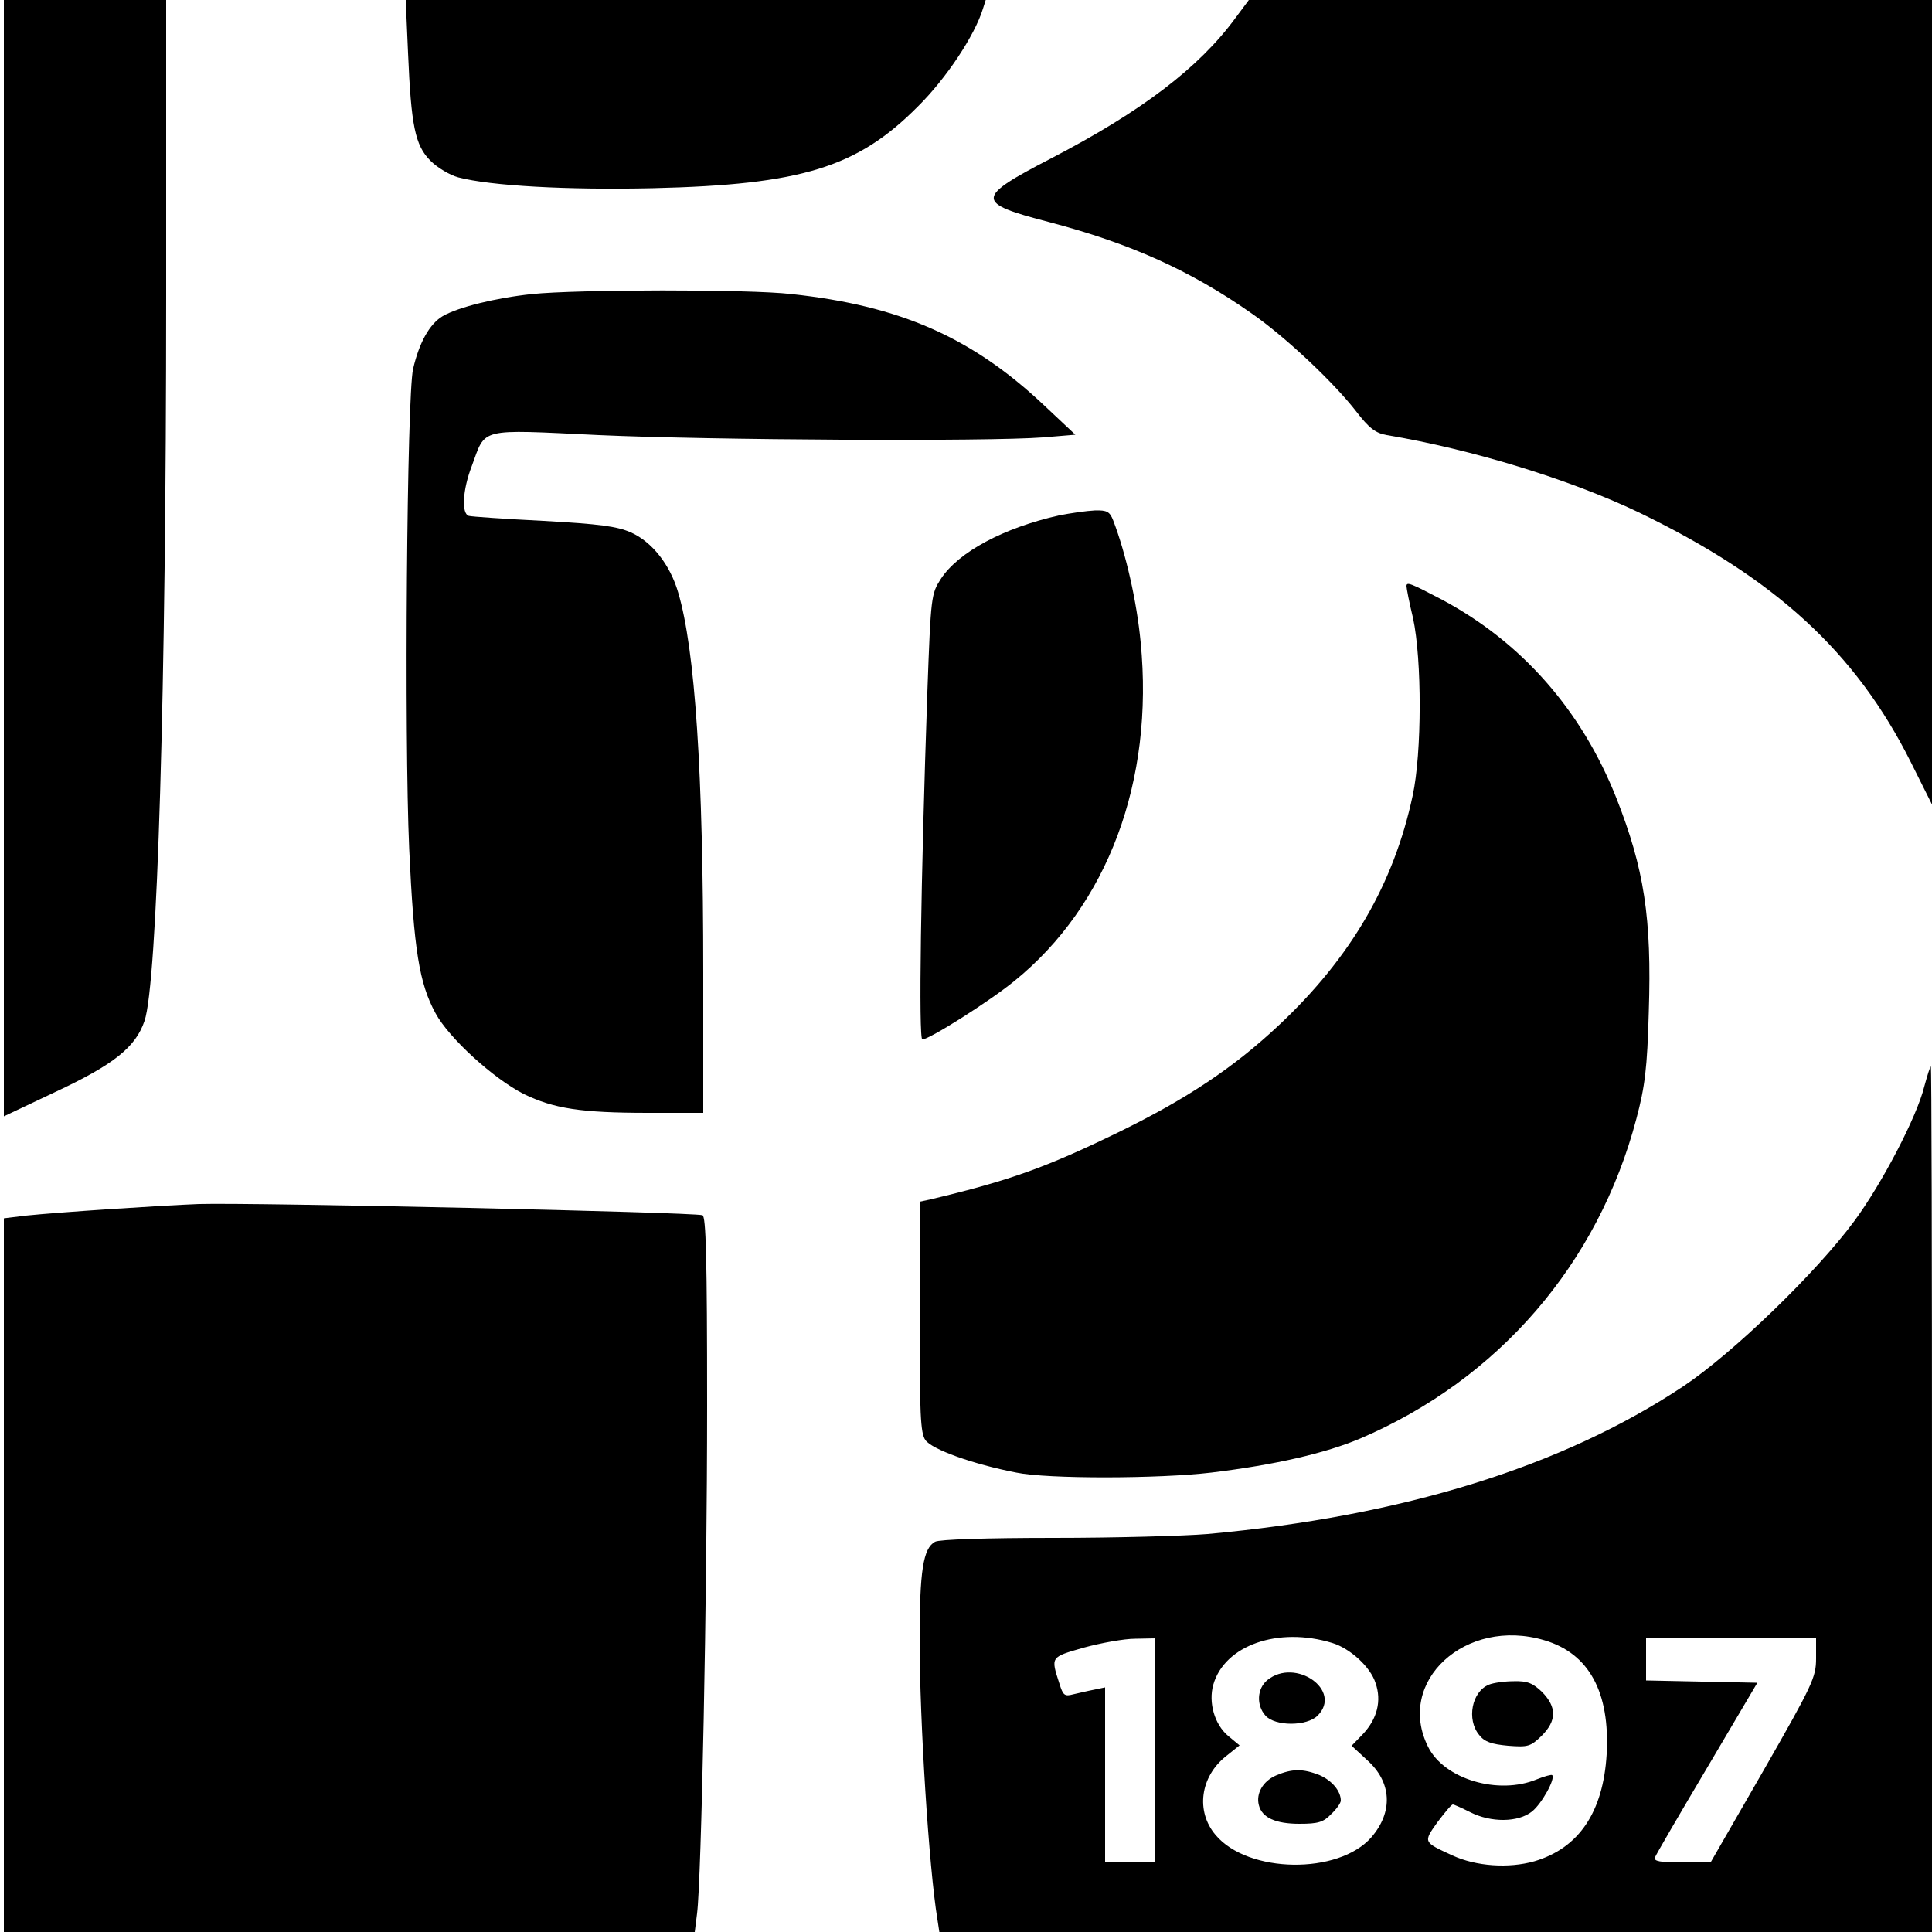
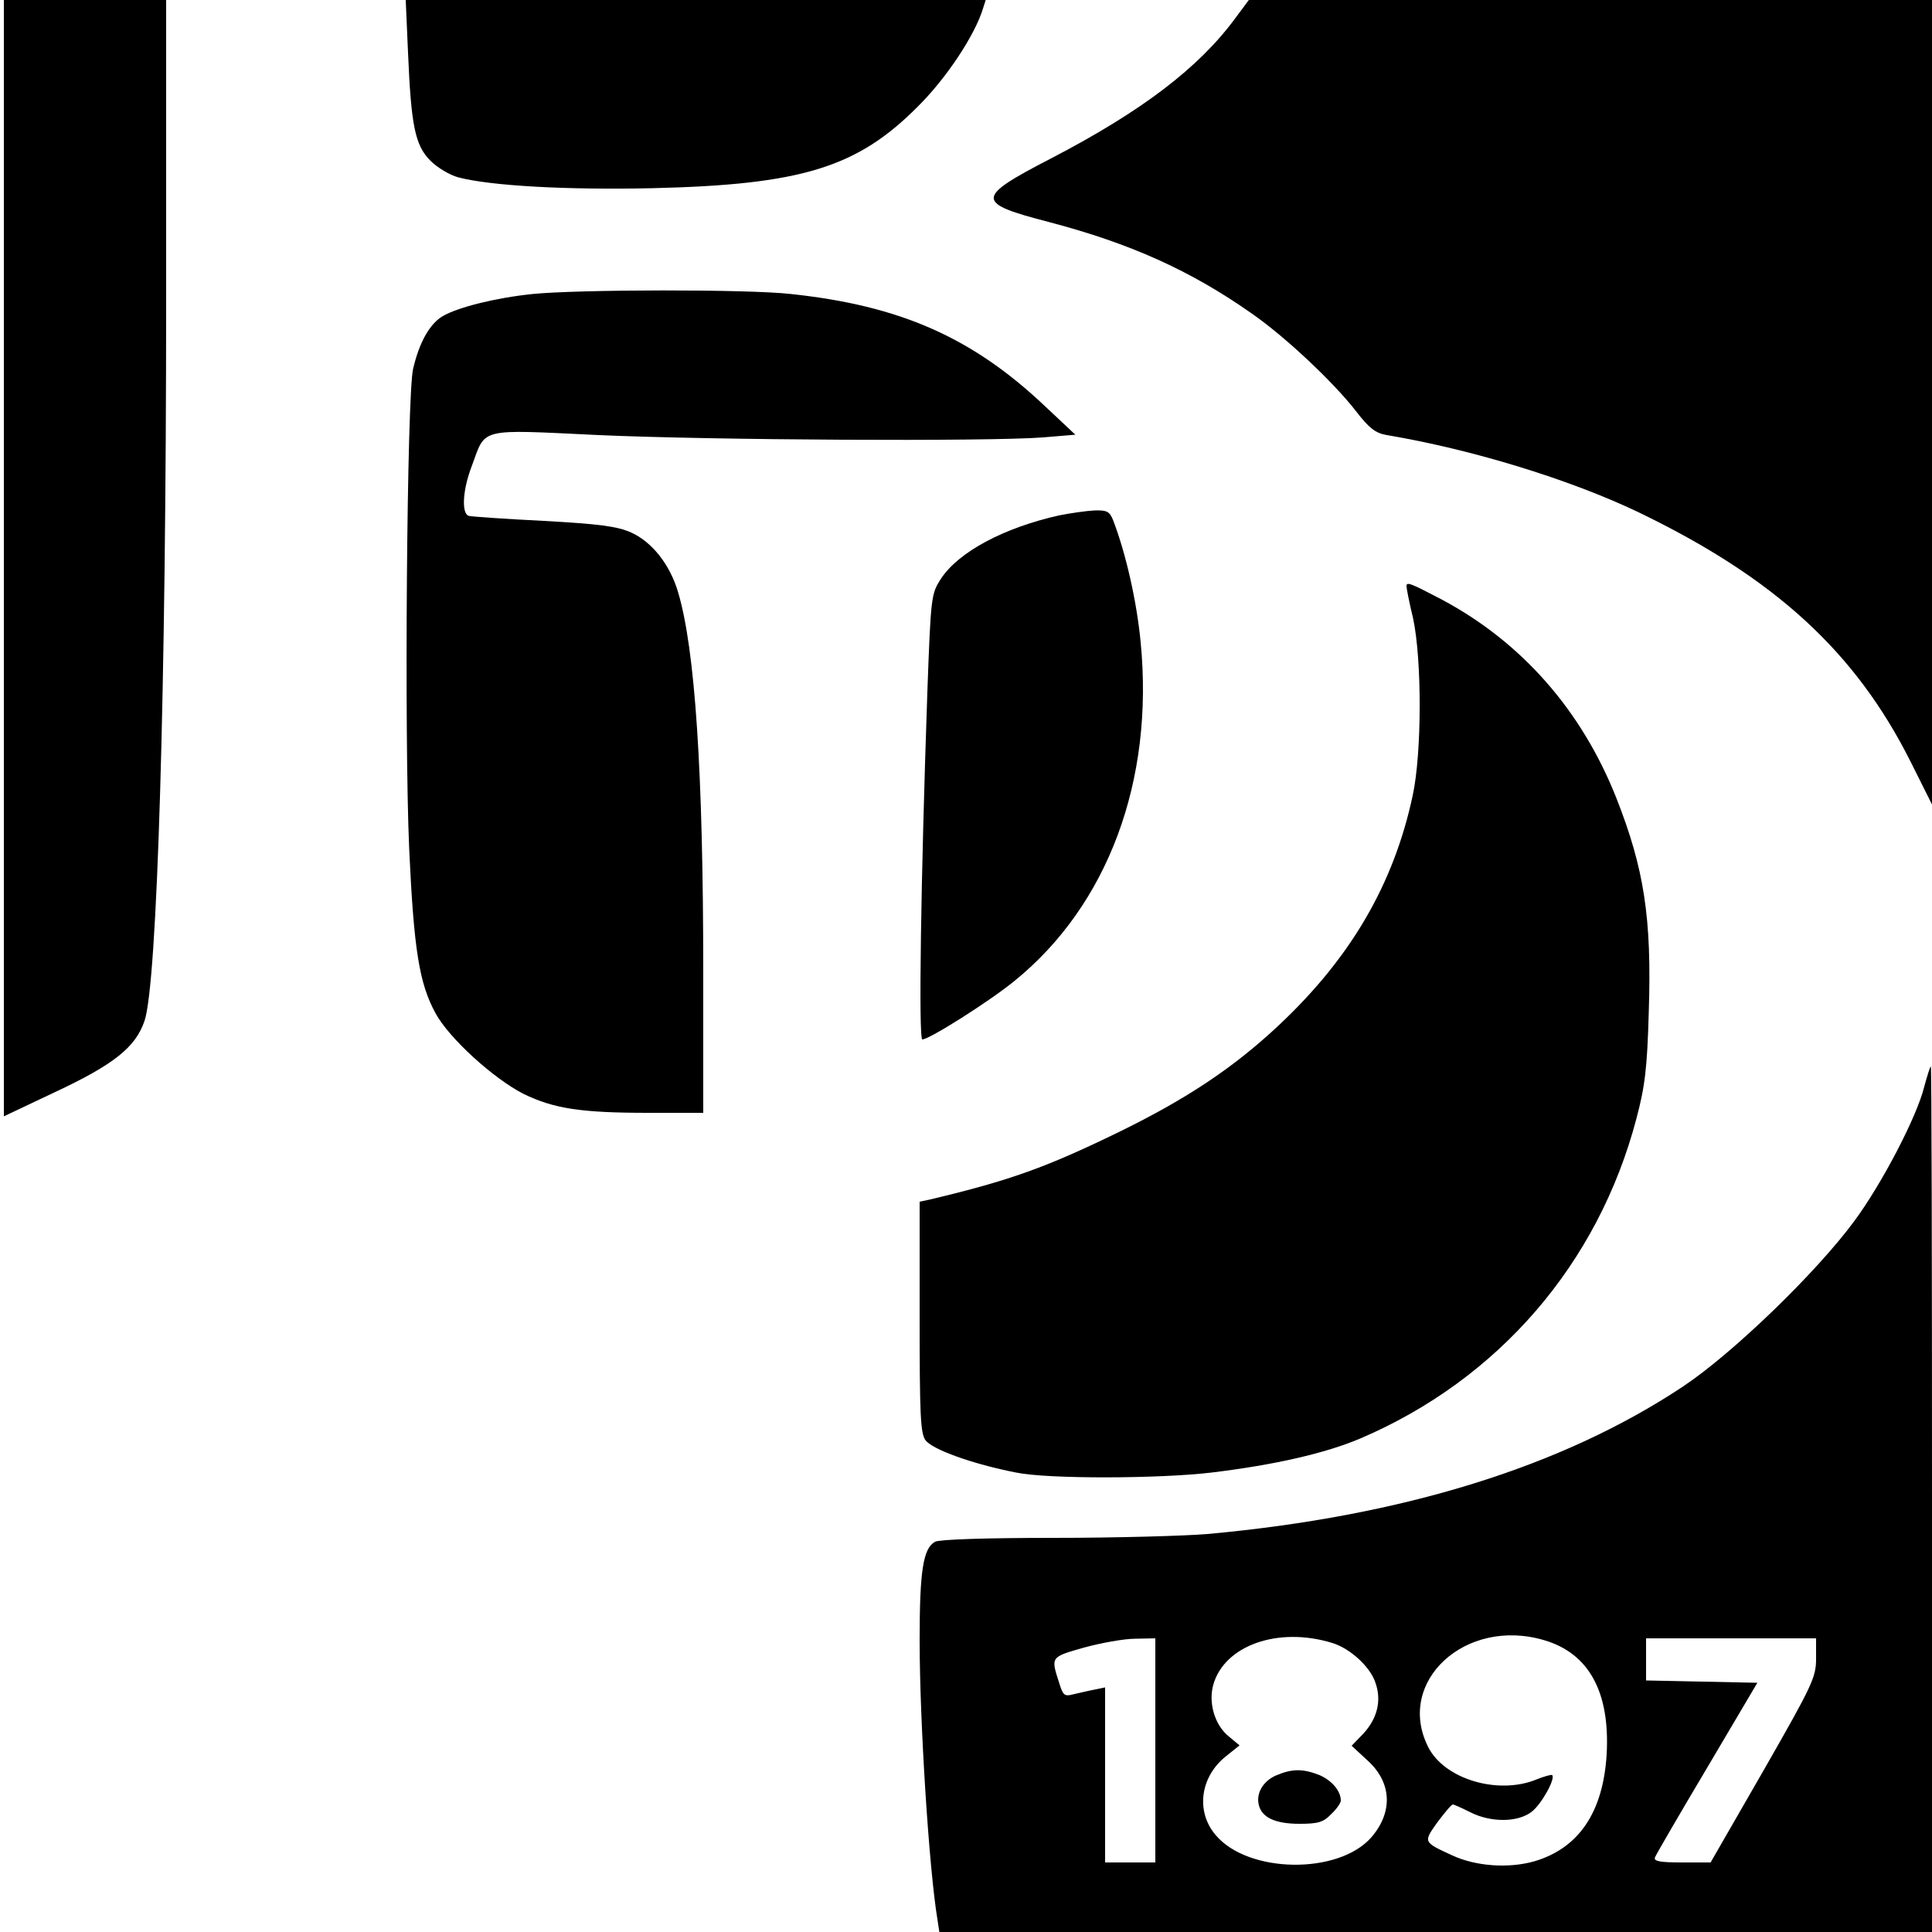
<svg xmlns="http://www.w3.org/2000/svg" version="1.0" width="500pt" height="500pt" viewBox="0 0 500 500" preserveAspectRatio="xMidYMid meet">
  <g transform="translate(0,500) scale(0.1,-0.1)" fill="#000000" stroke="none">
    <path d="M10 3556 l0 -1445 131 62 c154 72 210 117 233 185 33 96 56 857 56 1875 l0 767 -210 0 -210 0 0 -1444z" />
    <path d="M1056 4863 c8 -188 18 -239 58 -279 18 -18 50 -37 72 -43 84 -22 281 -33 504 -28 385 9 529 54 685 211 74 73 148 185 169 254 l7 22 -750 0 -751 0 6 -137z" />
    <path d="M3197 4953 c-94 -128 -242 -241 -477 -363 -197 -102 -197 -115 -4 -165 209 -55 365 -125 523 -236 88 -61 213 -179 271 -254 33 -43 50 -56 79 -61 221 -37 474 -115 650 -199 355 -171 563 -362 706 -647 l55 -110 0 1041 0 1041 -884 0 -884 0 -35 -47z" />
    <path d="M1377 4239 c-95 -10 -191 -34 -231 -57 -34 -20 -61 -68 -77 -137 -16 -72 -23 -950 -10 -1242 12 -261 26 -348 68 -425 35 -65 151 -170 228 -209 78 -38 148 -49 323 -49 l142 0 0 363 c0 518 -21 836 -65 984 -21 72 -68 131 -122 155 -36 16 -82 22 -227 30 -99 5 -187 11 -193 13 -19 6 -16 67 8 129 37 100 14 95 329 80 289 -13 1005 -17 1149 -6 l84 7 -82 77 c-186 175 -372 257 -653 287 -112 13 -555 12 -671 0z" />
    <path d="M2740 3666 c-142 -32 -259 -94 -305 -164 -25 -39 -26 -44 -35 -293 -17 -489 -23 -899 -13 -899 18 0 173 98 238 151 242 196 362 518 327 877 -10 105 -38 229 -71 315 -9 23 -16 27 -48 26 -21 -1 -63 -7 -93 -13z" />
    <path d="M3640 3483 c0 -5 7 -42 17 -83 23 -107 23 -348 -1 -459 -49 -229 -160 -419 -345 -593 -118 -111 -240 -192 -416 -278 -187 -91 -281 -125 -487 -174 l-28 -6 0 -298 c0 -251 2 -301 15 -319 17 -24 122 -62 235 -84 82 -17 370 -16 505 0 165 20 295 50 385 88 358 153 616 452 715 828 22 83 28 130 32 276 8 244 -12 371 -84 554 -90 227 -245 403 -451 513 -82 43 -92 47 -92 35z" />
    <path d="M4980 2188 c-19 -78 -110 -252 -181 -348 -98 -133 -314 -342 -443 -428 -313 -208 -726 -336 -1231 -382 -60 -5 -240 -10 -398 -10 -175 0 -296 -4 -307 -10 -31 -17 -40 -75 -40 -255 0 -209 24 -589 46 -722 l5 -33 1284 0 1285 0 0 1120 c0 616 -1 1120 -3 1120 -2 0 -9 -23 -17 -52z m-1532 -1440 c46 -14 99 -62 112 -104 16 -46 4 -92 -32 -131 l-30 -31 40 -37 c64 -57 68 -134 11 -200 -85 -97 -319 -94 -403 6 -52 61 -40 151 27 204 l35 28 -29 24 c-36 30 -52 87 -39 133 29 102 168 151 308 108z m549 7 c115 -34 170 -134 161 -295 -9 -150 -72 -243 -187 -277 -67 -19 -151 -13 -212 15 -76 35 -76 34 -39 86 19 25 36 46 40 46 3 0 23 -9 45 -20 53 -27 124 -27 160 2 25 20 61 85 52 94 -2 2 -20 -3 -40 -11 -99 -41 -239 0 -281 84 -85 169 97 337 301 276z m-1007 -285 l0 -290 -65 0 -65 0 0 226 0 227 -29 -6 c-16 -3 -40 -9 -54 -12 -22 -6 -26 -2 -35 27 -23 71 -24 69 63 94 44 12 104 23 133 23 l52 1 0 -290z m1710 238 c0 -49 -9 -68 -136 -290 l-137 -238 -74 0 c-56 0 -74 3 -70 13 2 6 63 111 135 232 l130 220 -144 3 -144 3 0 54 0 55 220 0 220 0 0 -52z" />
-     <path d="M3280 652 c-27 -22 -29 -65 -5 -92 25 -28 107 -28 135 0 65 65 -57 151 -130 92z" />
    <path d="M3302 405 c-34 -15 -52 -47 -44 -77 8 -32 43 -48 105 -48 48 0 62 4 82 25 14 13 25 29 25 35 0 25 -23 52 -55 66 -43 17 -71 17 -113 -1z" />
-     <path d="M3853 640 c-44 -18 -58 -90 -25 -130 14 -18 32 -24 75 -28 52 -4 58 -2 87 26 39 39 39 74 1 113 -24 23 -38 29 -73 28 -24 0 -53 -4 -65 -9z" />
-     <path d="M515 1884 c-102 -4 -361 -21 -448 -30 l-57 -7 0 -923 0 -924 894 0 894 0 6 48 c11 85 26 816 26 1315 0 381 -3 489 -12 492 -27 8 -1158 33 -1303 29z" />
  </g>
</svg>